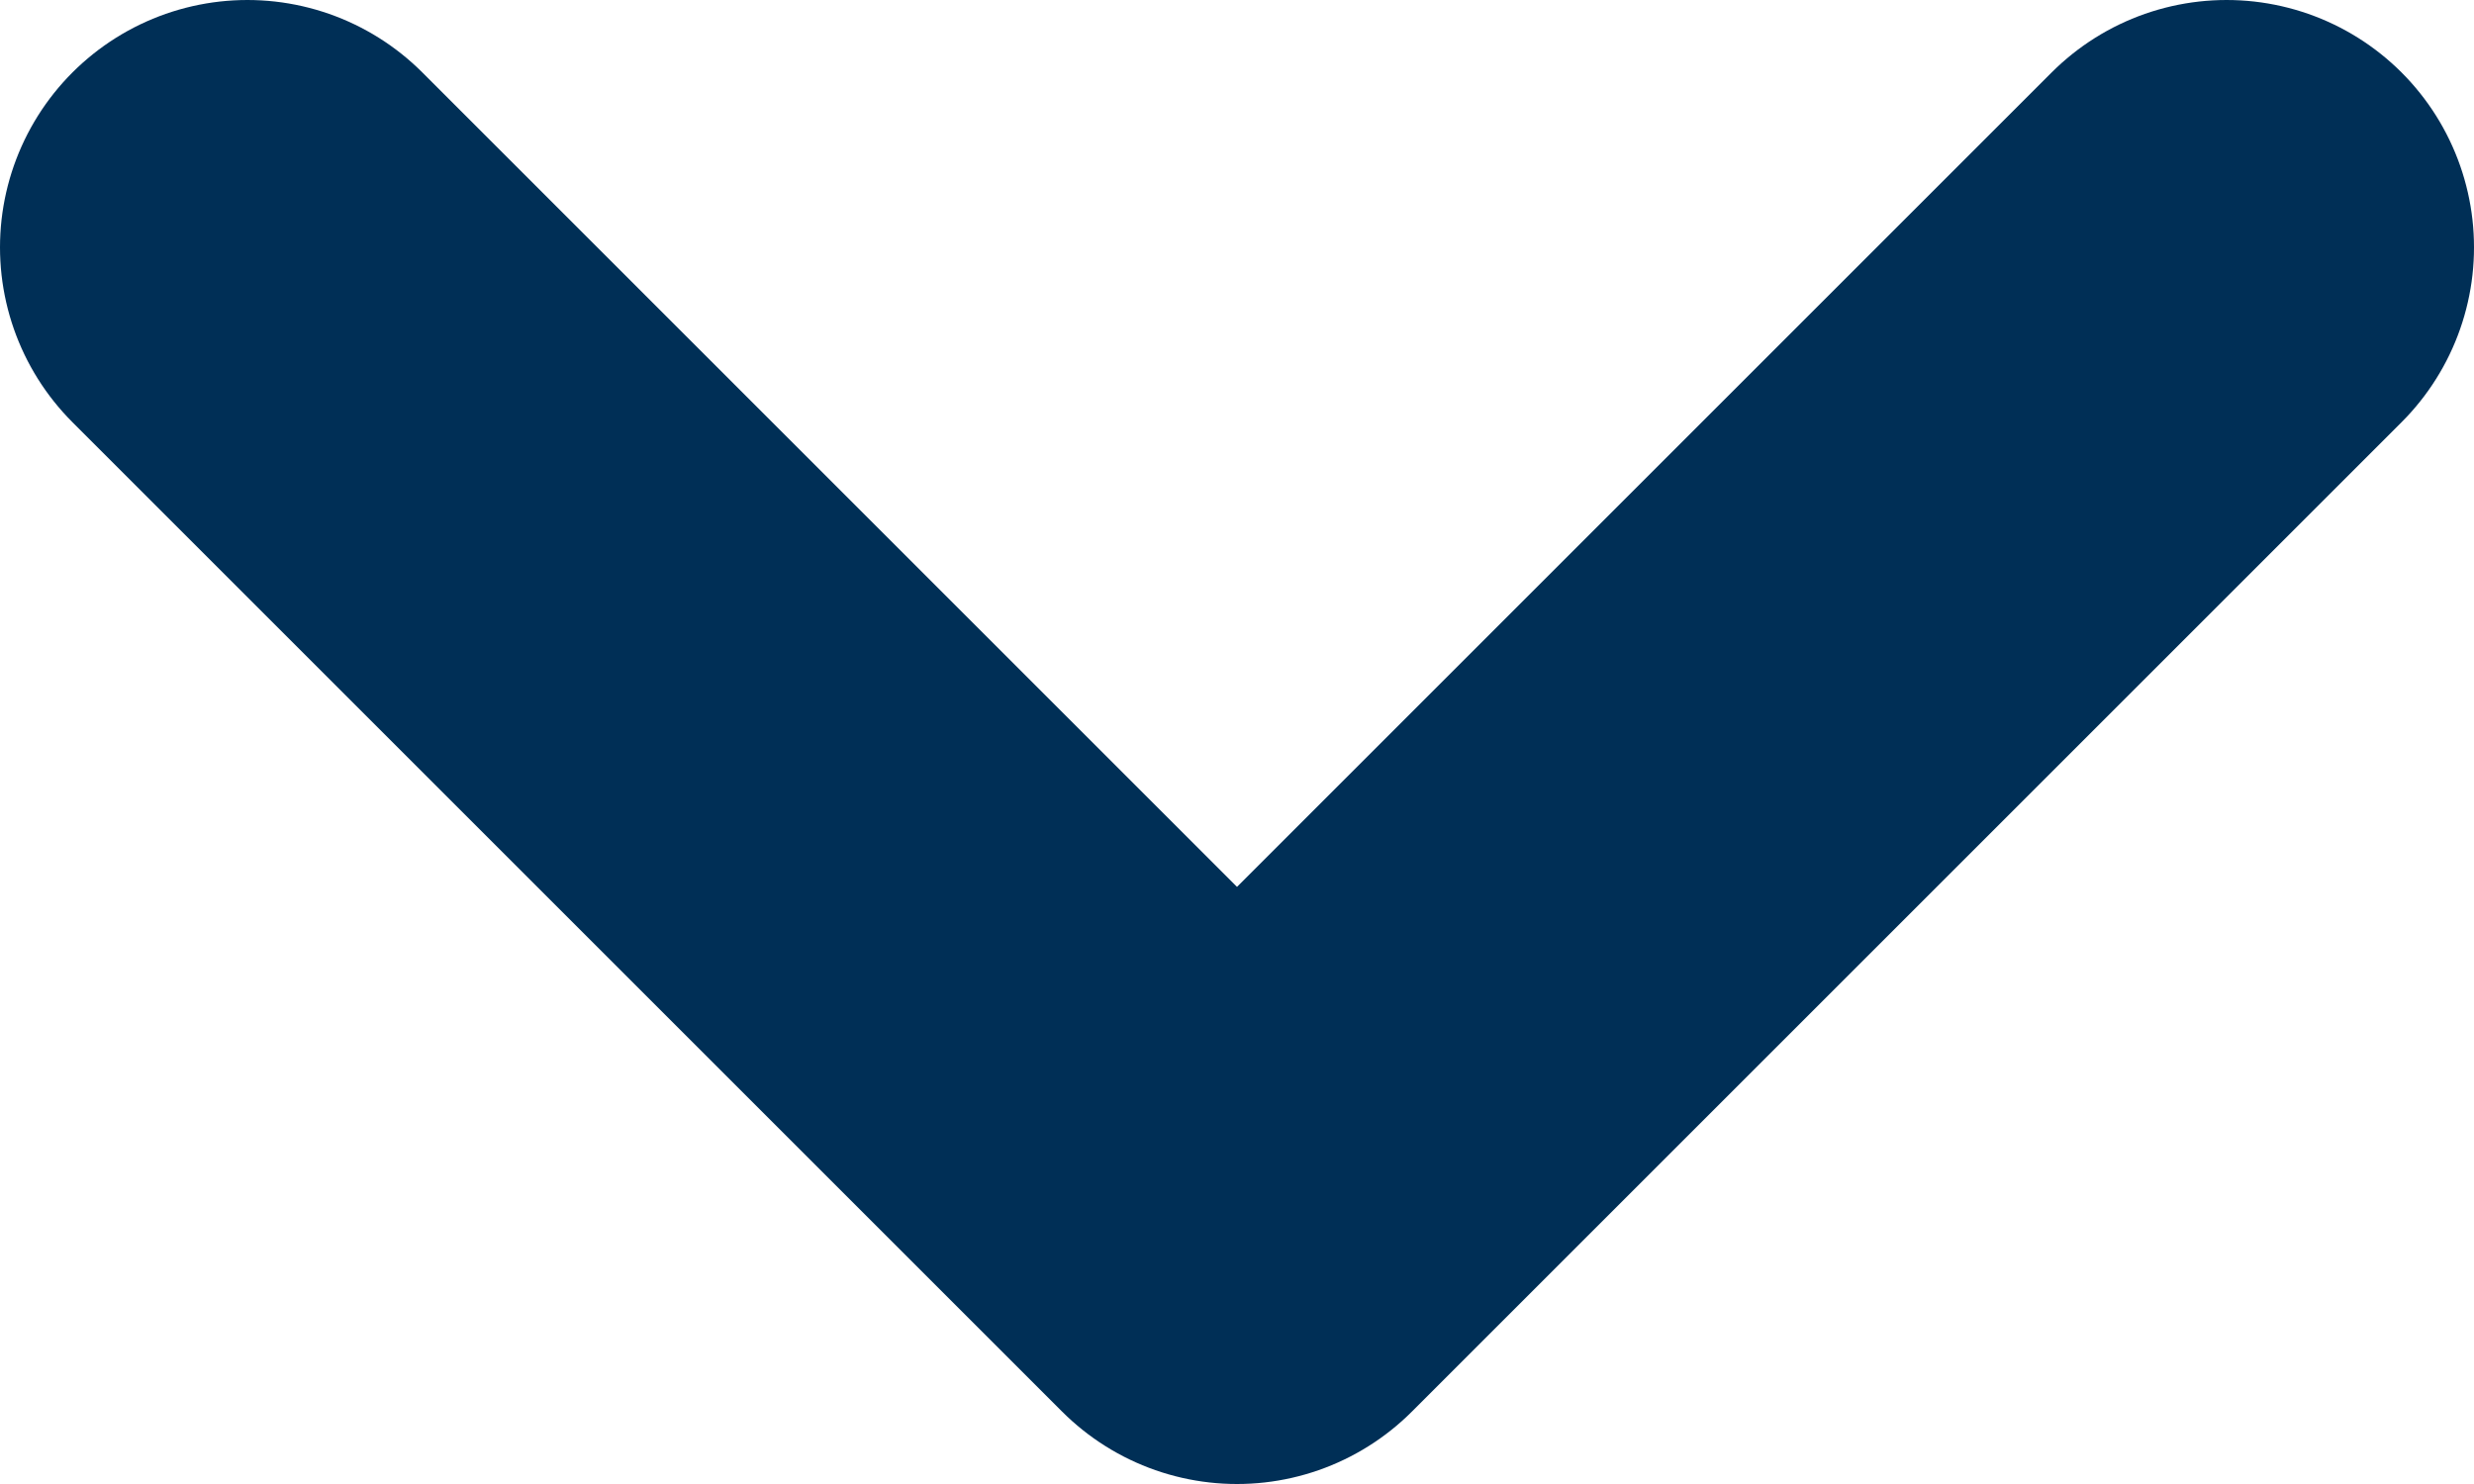
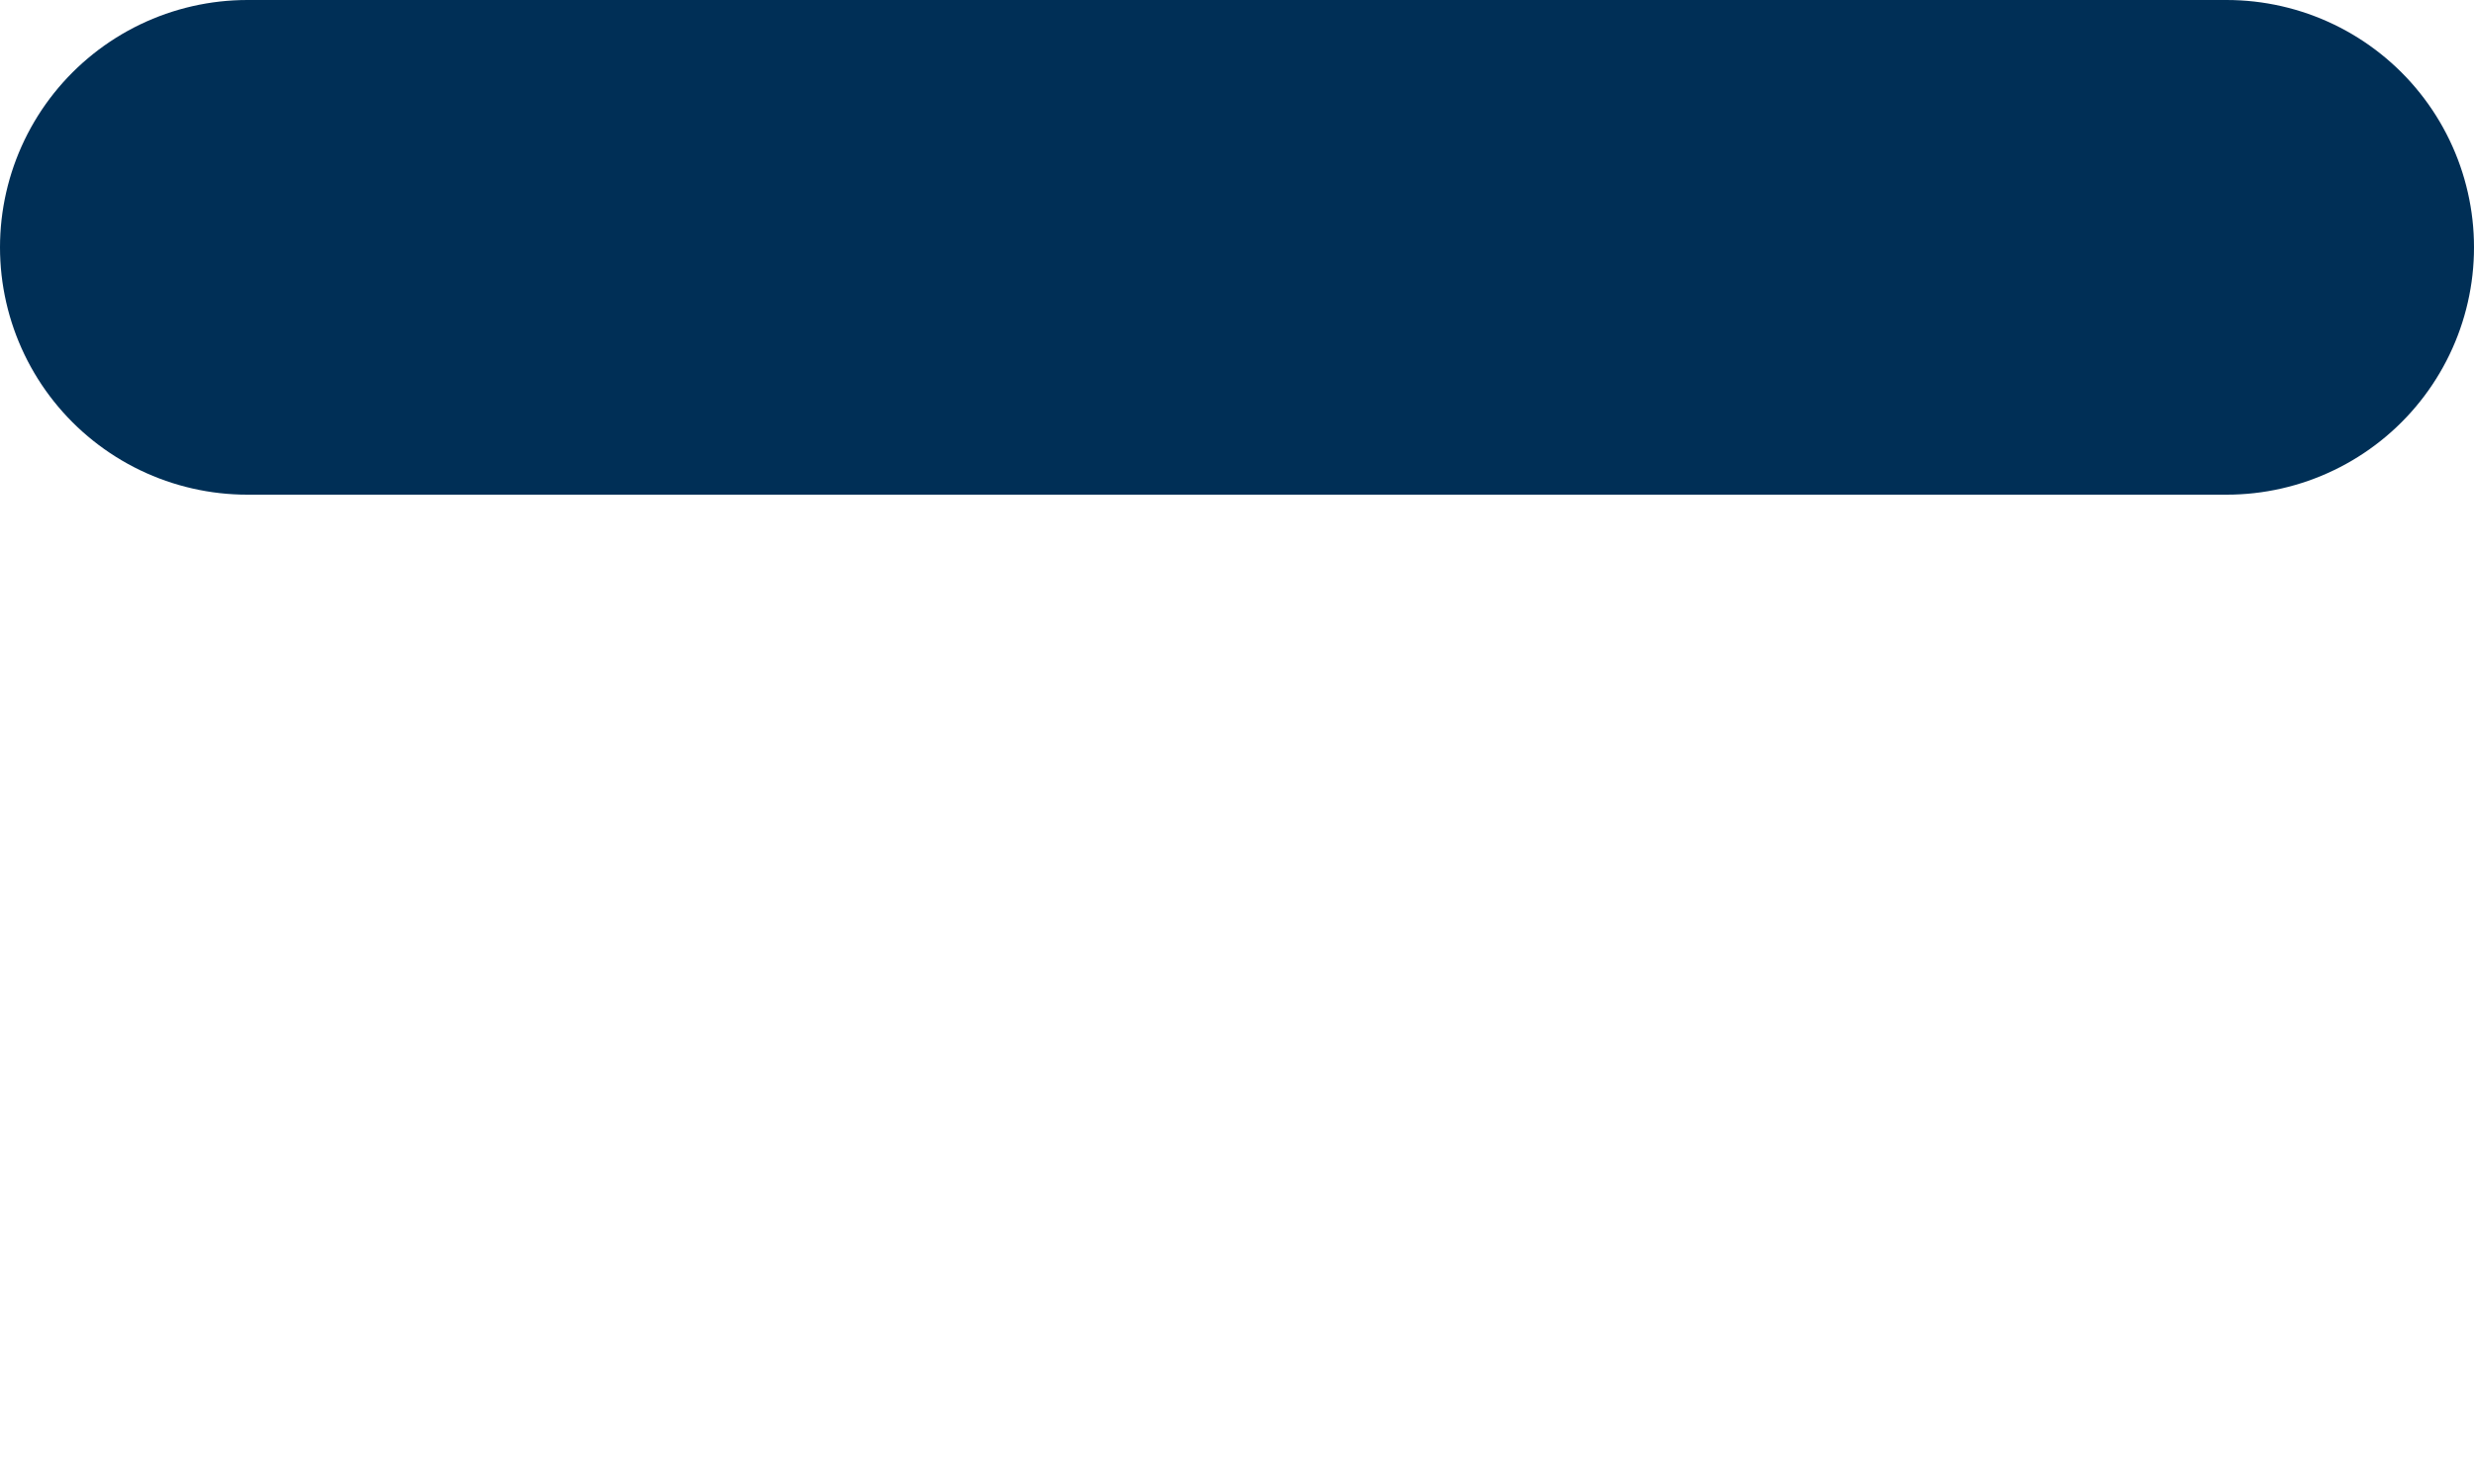
<svg xmlns="http://www.w3.org/2000/svg" width="10" height="6" viewBox="0 0 10 6" fill="none">
-   <path d="M1 1L5 5L9 1" stroke="#002F56" stroke-width="2" stroke-linecap="round" stroke-linejoin="round" />
+   <path d="M1 1L9 1" stroke="#002F56" stroke-width="2" stroke-linecap="round" stroke-linejoin="round" />
</svg>